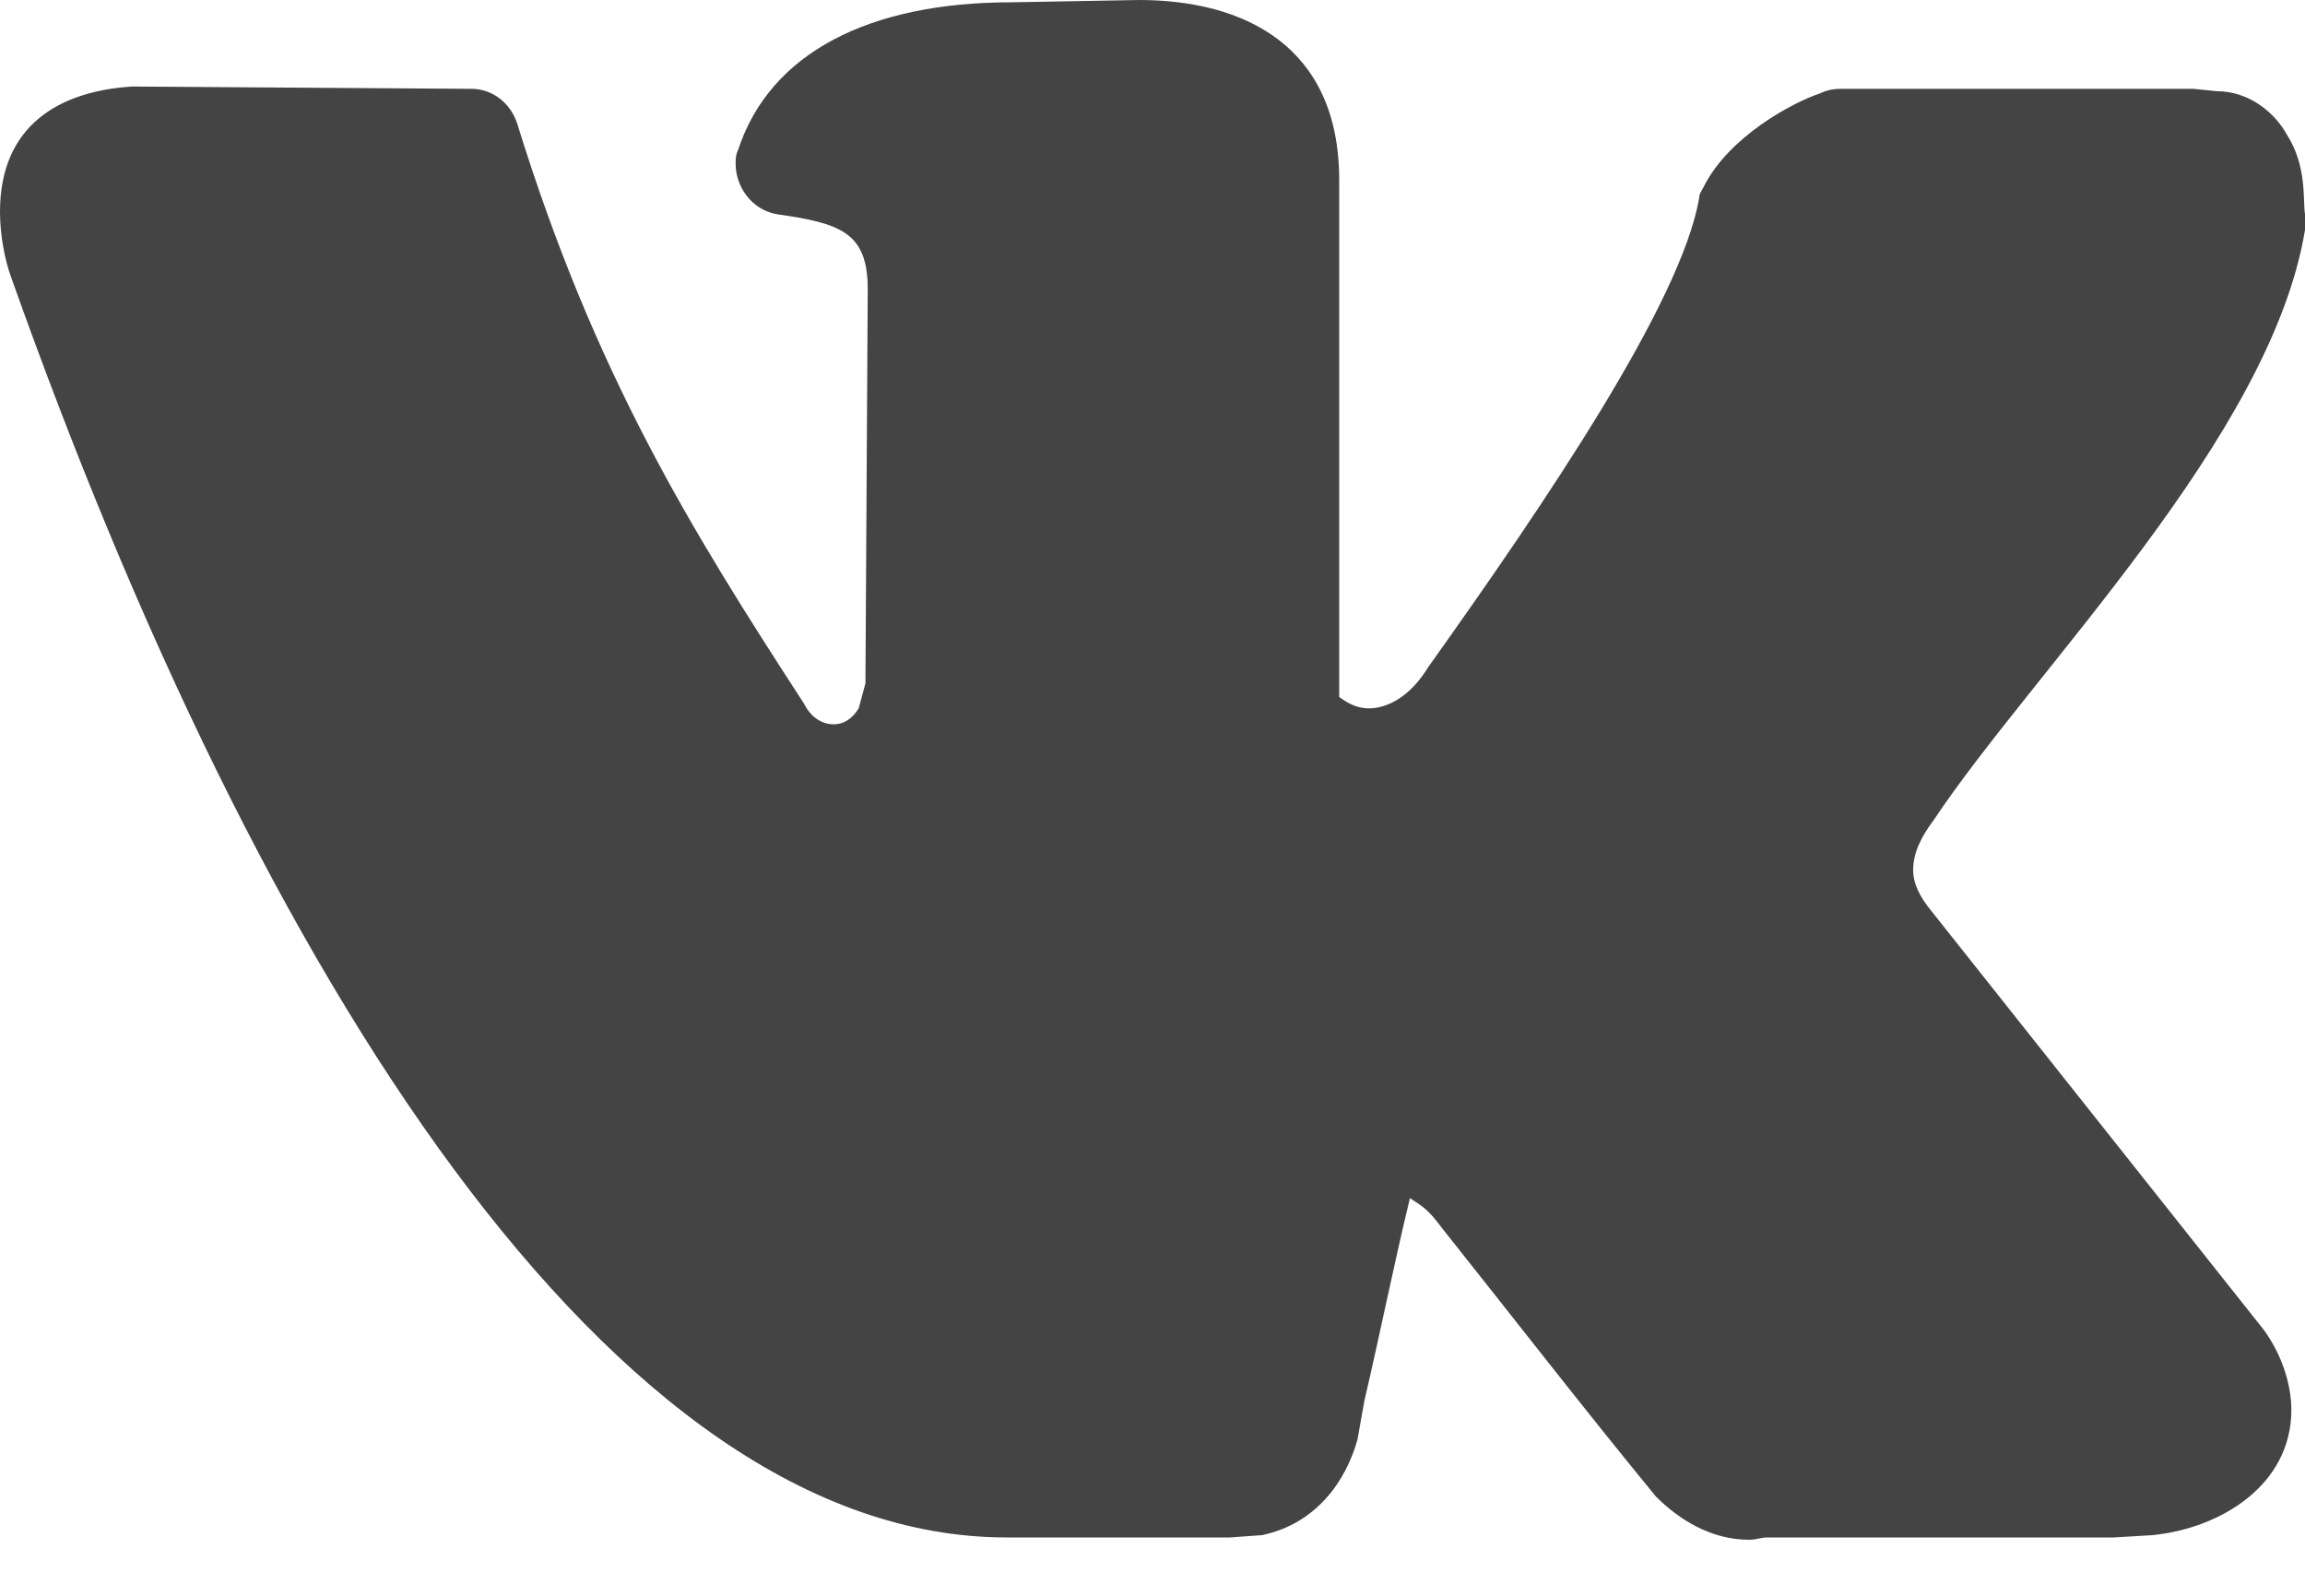
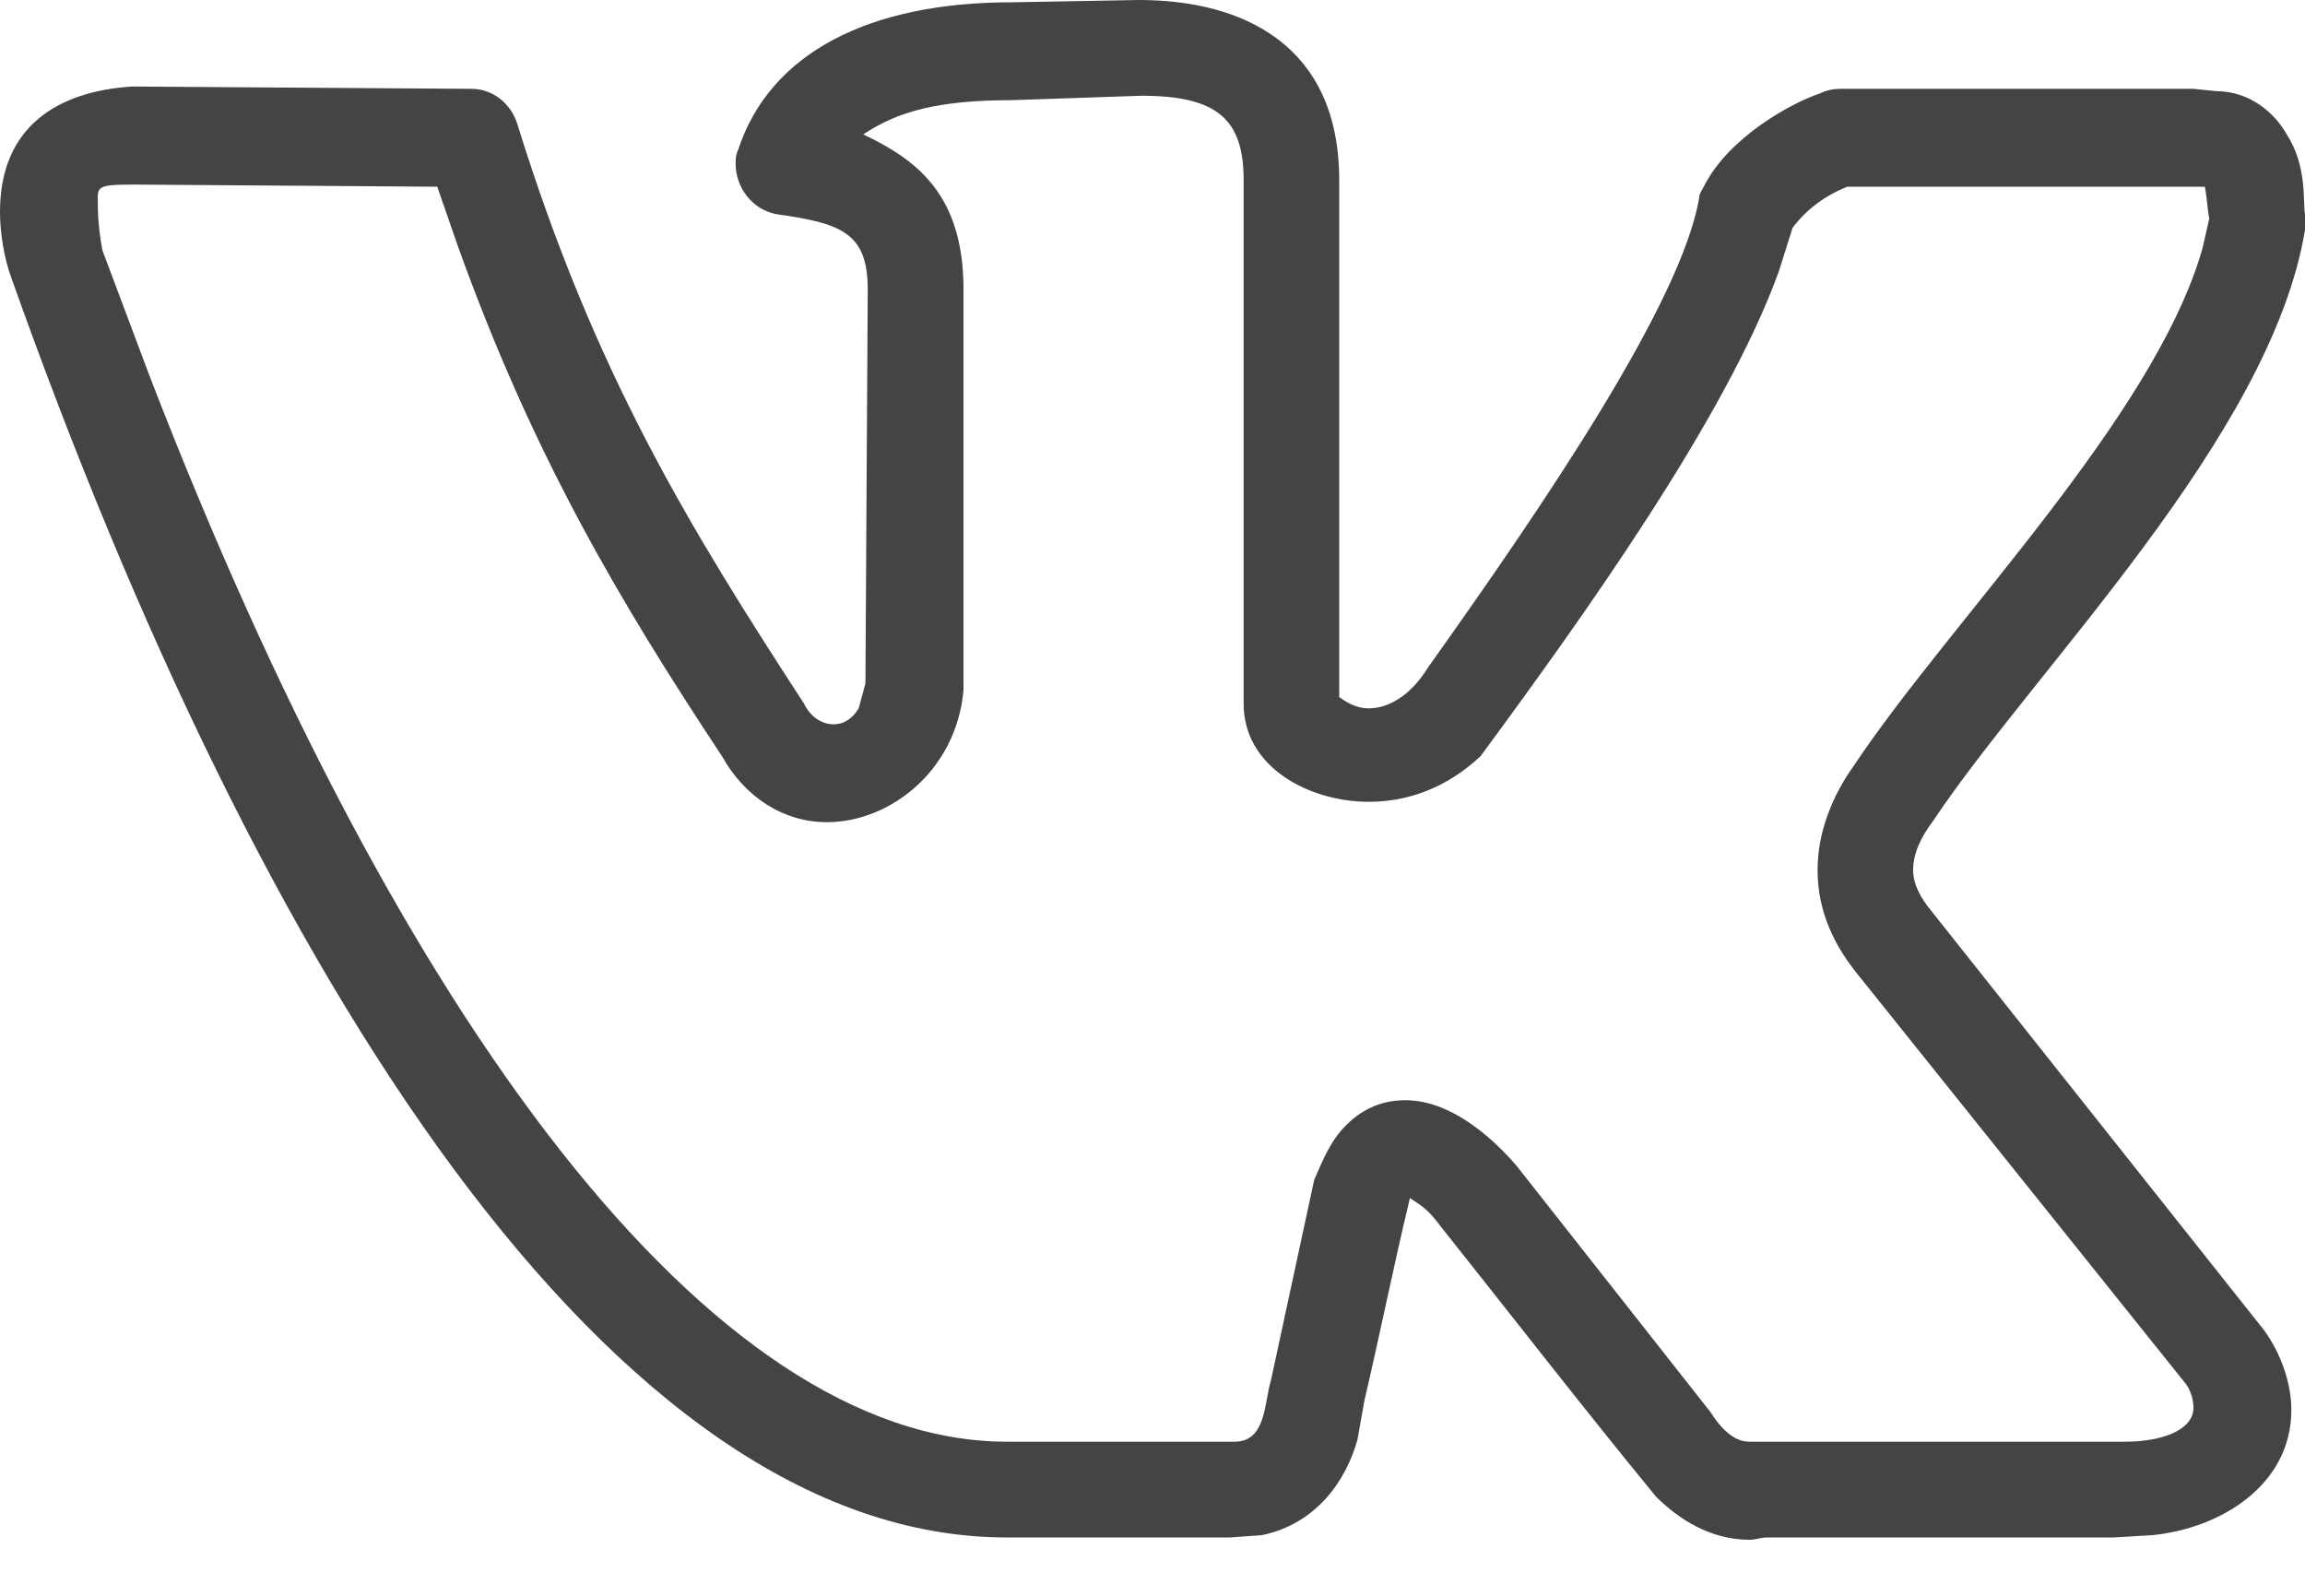
<svg xmlns="http://www.w3.org/2000/svg" width="13" height="9" viewBox="0 0 13 9" fill="none">
  <path d="M0 1.195C0 0.707 0.334 0.514 0.745 0.488L2.659 0.501C2.775 0.501 2.877 0.578 2.916 0.694C3.353 2.107 3.892 2.98 4.535 3.969C4.573 4.046 4.637 4.085 4.702 4.085C4.753 4.085 4.804 4.059 4.843 3.995L4.881 3.854L4.894 1.631C4.894 1.31 4.74 1.259 4.38 1.208C4.239 1.182 4.149 1.053 4.149 0.925C4.149 0.899 4.149 0.874 4.162 0.848C4.342 0.295 4.907 0.013 5.704 0.013L6.423 0C7.014 0 7.553 0.257 7.553 1.015V3.931C7.605 3.969 7.656 3.995 7.72 3.995C7.823 3.995 7.952 3.931 8.054 3.764C8.722 2.826 9.48 1.708 9.583 1.118C9.583 1.092 9.596 1.079 9.609 1.053C9.75 0.771 10.11 0.578 10.264 0.527C10.29 0.514 10.328 0.501 10.379 0.501H12.371L12.499 0.514C12.692 0.514 12.833 0.642 12.897 0.758C13.013 0.938 12.987 1.13 13 1.208V1.297C12.807 2.466 11.471 3.777 10.906 4.625C10.829 4.727 10.79 4.817 10.79 4.907C10.79 4.984 10.829 5.061 10.893 5.138L12.769 7.502C12.871 7.643 12.923 7.81 12.923 7.952C12.923 8.375 12.525 8.62 12.139 8.658L11.921 8.671H9.968C9.93 8.671 9.904 8.684 9.866 8.684C9.647 8.684 9.467 8.568 9.339 8.44C8.928 7.939 8.53 7.425 8.131 6.924C8.054 6.821 8.029 6.808 7.952 6.757C7.862 7.129 7.785 7.515 7.695 7.9L7.656 8.119C7.592 8.35 7.425 8.594 7.117 8.658L6.937 8.671H5.678C3.456 8.671 1.464 5.511 0.064 1.567C0.026 1.464 0 1.323 0 1.195ZM7.72 4.522C7.386 4.522 7.014 4.329 7.014 3.969V1.015C7.014 0.668 6.86 0.54 6.436 0.54L5.704 0.565C5.292 0.565 5.061 0.629 4.869 0.758C5.164 0.899 5.434 1.092 5.434 1.631V3.892C5.395 4.342 5.023 4.637 4.663 4.637C4.419 4.637 4.201 4.496 4.072 4.265C3.494 3.391 3.006 2.569 2.582 1.387L2.466 1.053L0.758 1.041C0.527 1.041 0.552 1.053 0.552 1.169C0.552 1.246 0.565 1.349 0.578 1.413L0.848 2.132C2.248 5.755 4.008 8.131 5.678 8.131H6.962C7.142 8.131 7.129 7.913 7.168 7.785L7.412 6.654C7.463 6.539 7.502 6.436 7.592 6.346C7.695 6.243 7.81 6.205 7.926 6.205C8.17 6.205 8.401 6.397 8.555 6.577L9.647 7.964C9.737 8.106 9.814 8.131 9.866 8.131H11.985C12.191 8.131 12.371 8.067 12.371 7.939C12.371 7.9 12.358 7.849 12.332 7.81L10.469 5.485C10.315 5.292 10.251 5.1 10.251 4.907C10.251 4.702 10.328 4.496 10.457 4.316C10.996 3.507 12.152 2.351 12.422 1.4L12.46 1.233C12.448 1.169 12.448 1.118 12.435 1.053H10.418C10.29 1.105 10.187 1.182 10.11 1.285L10.033 1.529C9.737 2.351 8.928 3.481 8.35 4.265C8.157 4.445 7.939 4.522 7.72 4.522Z" fill="#444444" />
-   <path d="M2.631 0.877H0.438V1.754L0.877 3.508L1.754 4.823L2.631 6.139L3.508 7.016L4.385 7.893L5.262 8.331H6.139H7.016L7.454 7.893L7.892 6.577L8.769 7.454L9.646 8.331H12.277L12.716 7.893L12.277 7.016L11.4 6.139L10.523 5.262V4.385L11.839 2.631L12.716 1.754V0.877H10.962H10.085L8.769 3.508L7.892 4.385L7.454 3.946V2.631L7.016 0.438H6.139H5.262L4.385 0.877H4.823L5.262 1.315V2.192V3.946L4.823 4.385H4.385L2.631 0.877Z" fill="#444444" />
</svg>